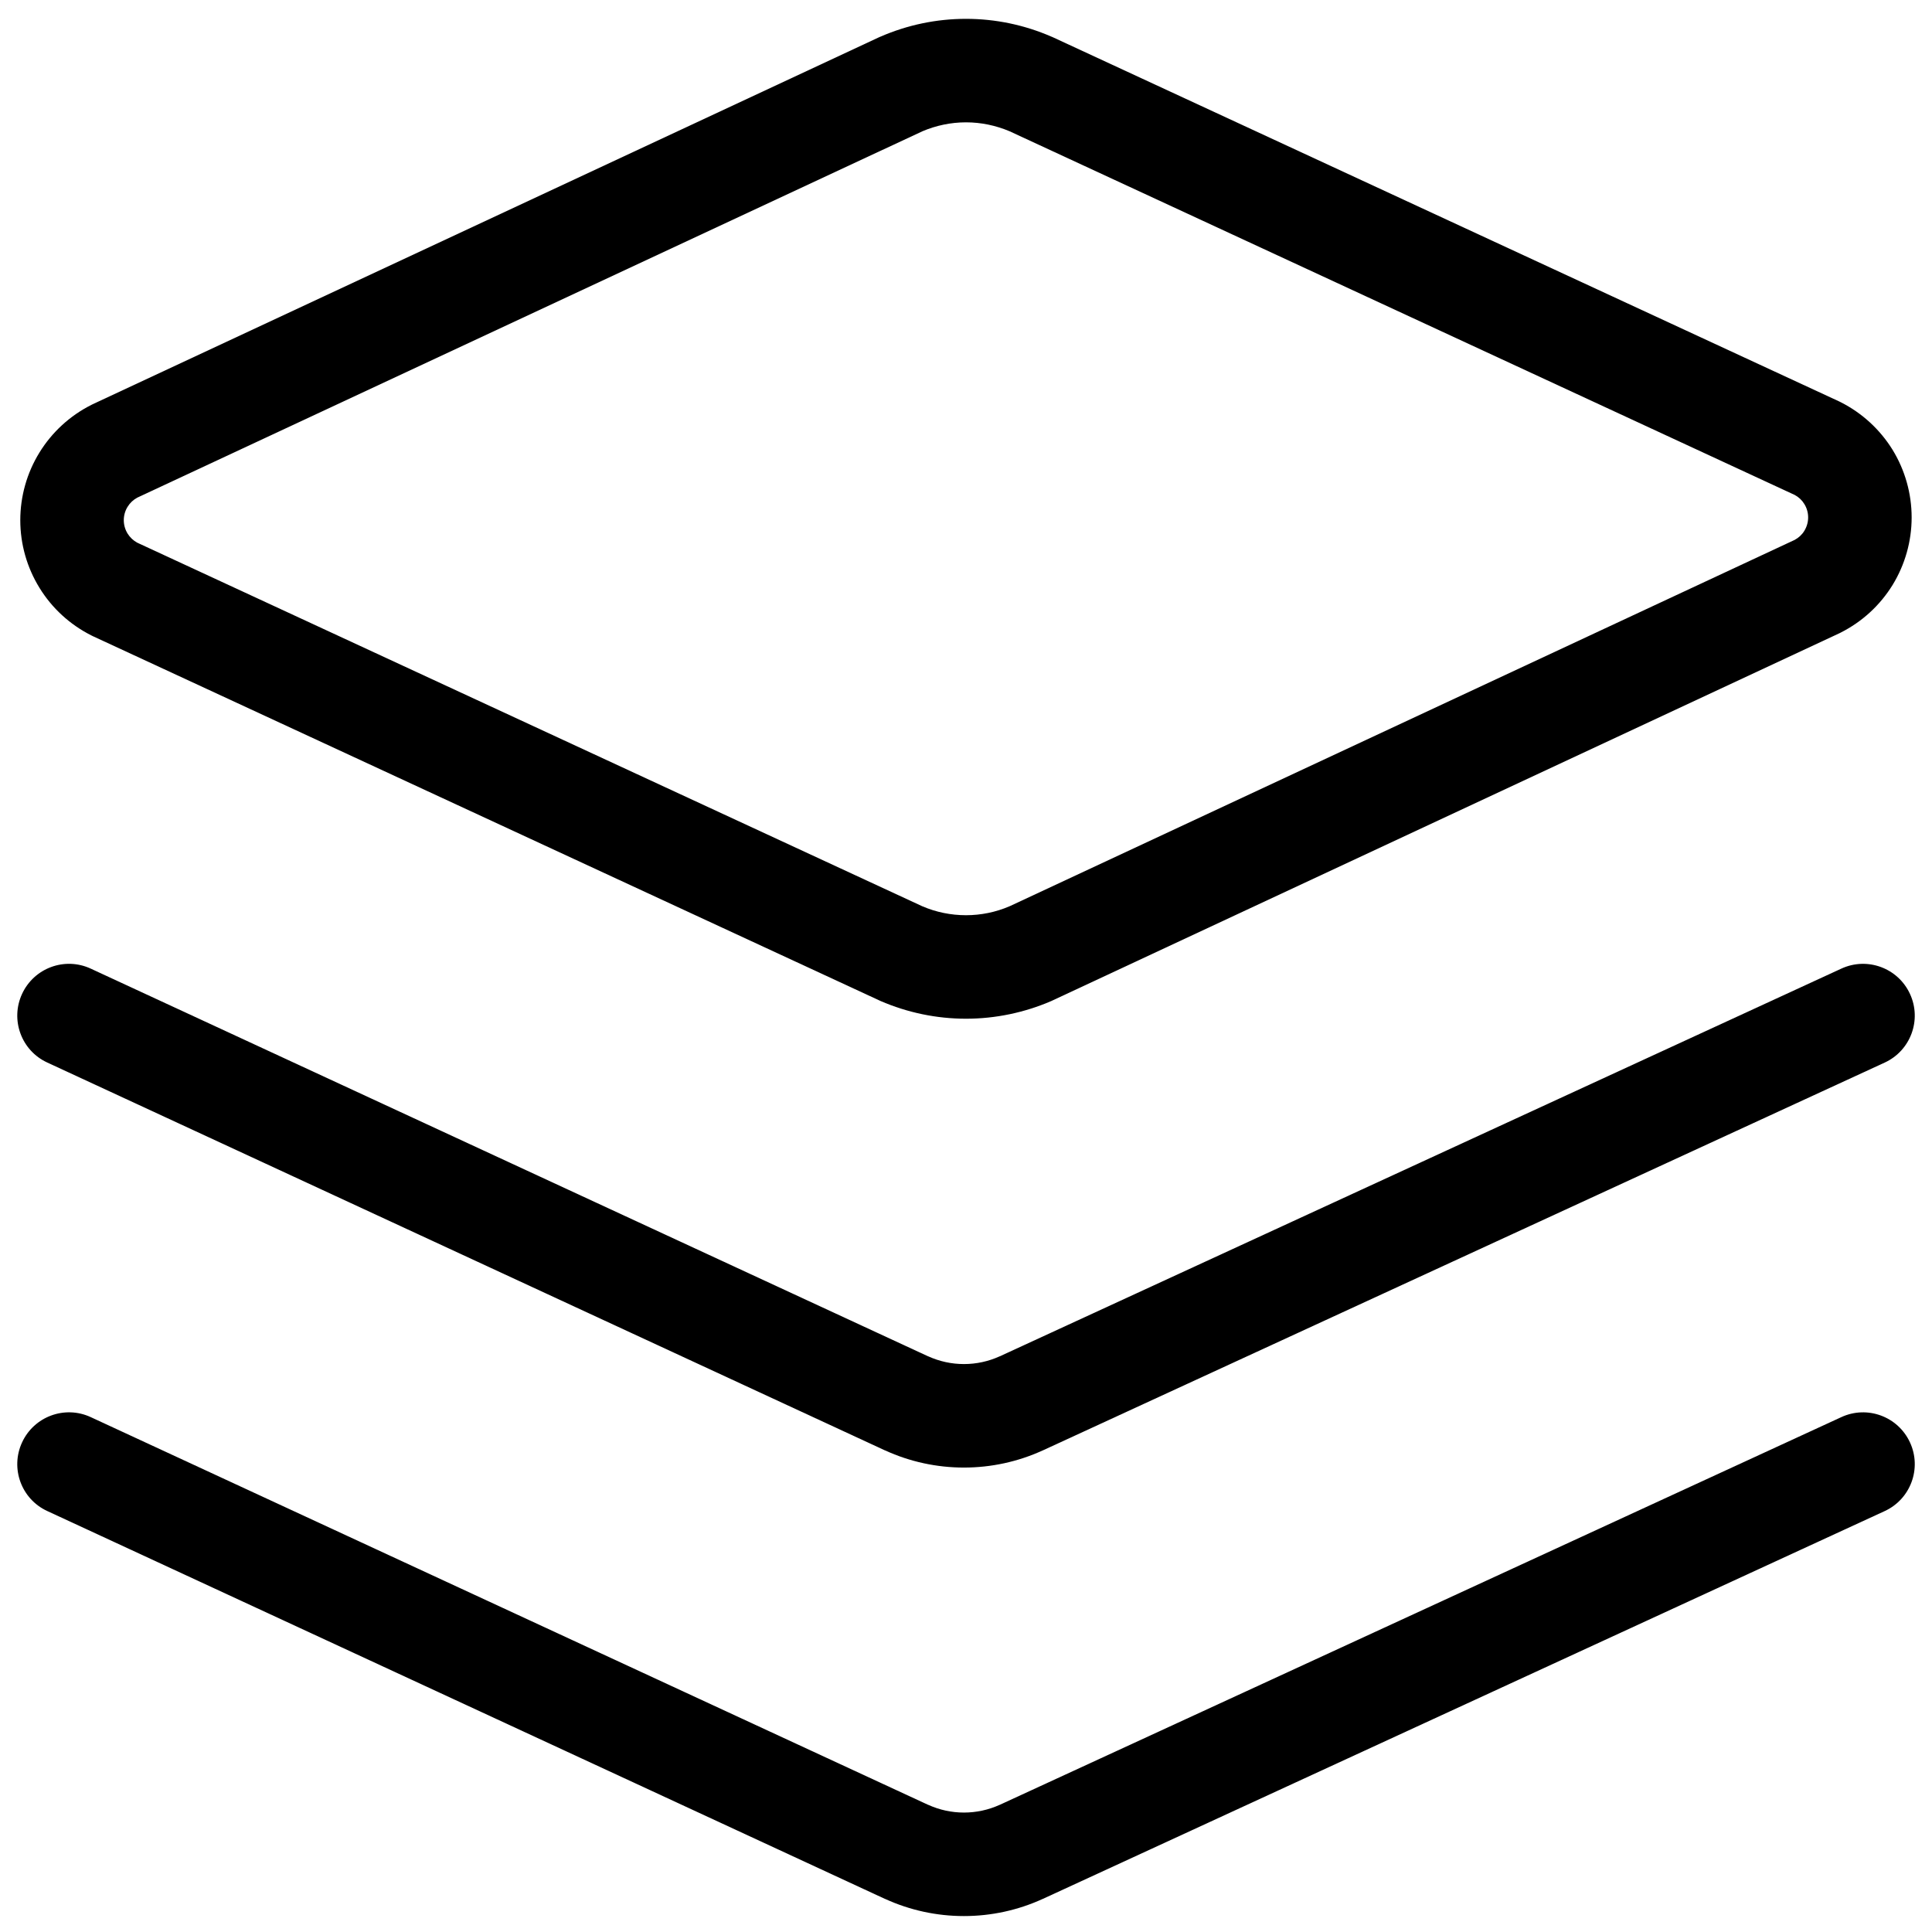
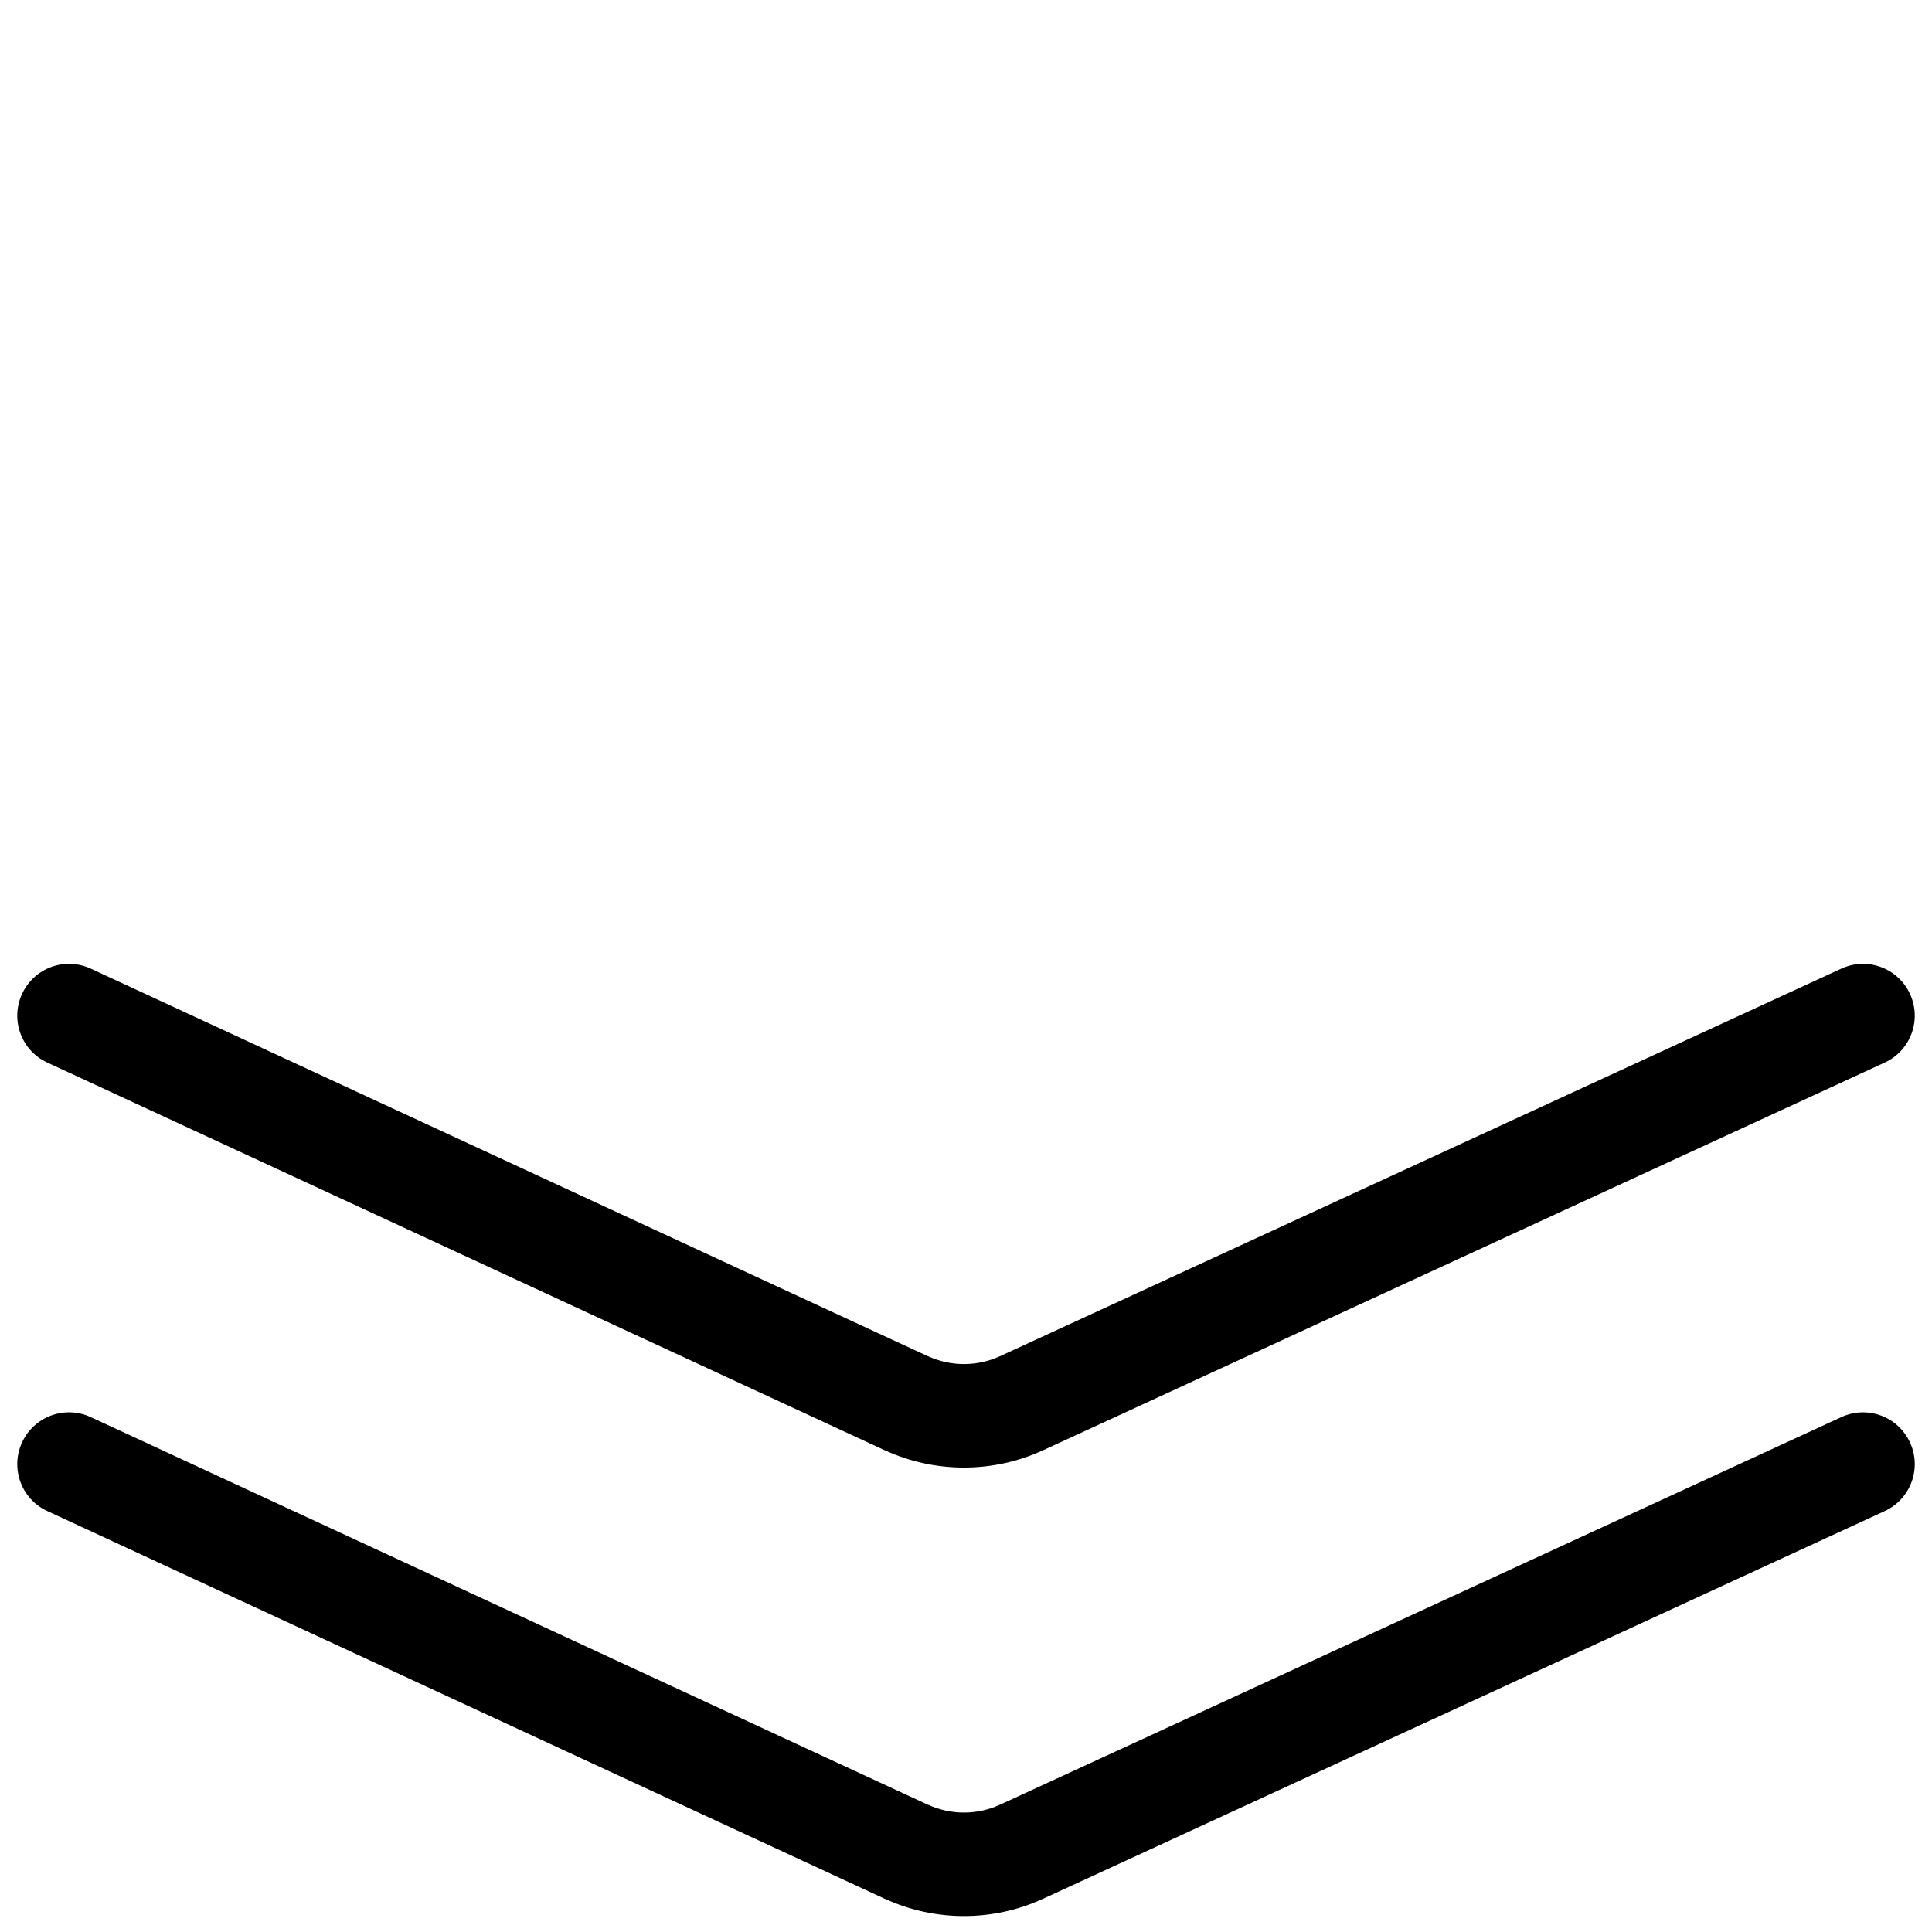
<svg xmlns="http://www.w3.org/2000/svg" width="28" height="28" viewBox="0 0 28 28" fill="none">
-   <path fill-rule="evenodd" clip-rule="evenodd" d="M13.367 1.903L1.99 7.212C1.932 7.243 1.883 7.289 1.849 7.345C1.813 7.403 1.794 7.47 1.794 7.539C1.794 7.607 1.813 7.674 1.849 7.733C1.883 7.788 1.932 7.834 1.989 7.865L13.366 13.134C13.566 13.22 13.782 13.264 14 13.264C14.217 13.264 14.432 13.22 14.632 13.134L26.009 7.825C26.067 7.794 26.116 7.749 26.15 7.693C26.186 7.634 26.205 7.567 26.205 7.499C26.205 7.43 26.186 7.363 26.15 7.305C26.116 7.249 26.067 7.203 26.01 7.173L14.633 1.903C14.433 1.818 14.217 1.773 14 1.773C13.782 1.773 13.567 1.818 13.367 1.903ZM12.761 0.531C13.152 0.361 13.573 0.273 14 0.273C14.426 0.273 14.847 0.361 15.238 0.531L15.255 0.538L26.655 5.818C26.662 5.822 26.67 5.825 26.677 5.829C26.986 5.985 27.246 6.224 27.428 6.518C27.609 6.813 27.705 7.153 27.705 7.499C27.705 7.845 27.609 8.184 27.428 8.479C27.246 8.774 26.986 9.012 26.677 9.168C26.671 9.172 26.664 9.175 26.657 9.178L15.257 14.498L15.238 14.507C14.847 14.676 14.426 14.764 14 14.764C13.573 14.764 13.152 14.676 12.761 14.507L12.744 14.499L1.344 9.219C1.337 9.216 1.329 9.212 1.322 9.208C1.013 9.052 0.753 8.814 0.572 8.519C0.39 8.224 0.294 7.885 0.294 7.539C0.294 7.193 0.39 6.853 0.572 6.558C0.753 6.264 1.013 6.025 1.322 5.869C1.329 5.866 1.335 5.862 1.342 5.859L12.742 0.539L12.761 0.531Z" fill="currentColor" />
  <path fill-rule="evenodd" clip-rule="evenodd" d="M27.681 14.405C27.855 14.781 27.69 15.227 27.314 15.4L15.114 21.02L15.111 21.021C14.753 21.185 14.364 21.269 13.97 21.269C13.576 21.269 13.187 21.185 12.829 21.021L12.825 21.02L12.825 21.02L0.685 15.399C0.309 15.226 0.146 14.78 0.32 14.404C0.494 14.028 0.939 13.864 1.315 14.038L13.451 19.657C13.452 19.657 13.453 19.657 13.453 19.657C13.616 19.731 13.792 19.769 13.97 19.769C14.149 19.769 14.325 19.731 14.488 19.657C14.488 19.657 14.489 19.657 14.489 19.657L26.686 14.038C27.063 13.864 27.508 14.029 27.681 14.405Z" fill="currentColor" />
-   <path fill-rule="evenodd" clip-rule="evenodd" d="M27.681 20.905C27.855 21.281 27.69 21.727 27.314 21.9L15.114 27.52L15.111 27.521C14.753 27.685 14.364 27.769 13.97 27.769C13.576 27.769 13.187 27.685 12.829 27.521L12.825 27.52L12.825 27.52L0.685 21.899C0.309 21.726 0.146 21.28 0.32 20.904C0.494 20.528 0.939 20.364 1.315 20.538L13.451 26.157C13.452 26.157 13.453 26.157 13.453 26.157C13.616 26.231 13.792 26.269 13.97 26.269C14.149 26.269 14.325 26.231 14.488 26.157C14.488 26.157 14.489 26.157 14.489 26.157L26.686 20.538C27.063 20.364 27.508 20.529 27.681 20.905Z" fill="currentColor" />
+   <path fill-rule="evenodd" clip-rule="evenodd" d="M27.681 20.905C27.855 21.281 27.69 21.727 27.314 21.9L15.114 27.52L15.111 27.521C14.753 27.685 14.364 27.769 13.97 27.769C13.576 27.769 13.187 27.685 12.829 27.521L12.825 27.52L0.685 21.899C0.309 21.726 0.146 21.28 0.32 20.904C0.494 20.528 0.939 20.364 1.315 20.538L13.451 26.157C13.452 26.157 13.453 26.157 13.453 26.157C13.616 26.231 13.792 26.269 13.97 26.269C14.149 26.269 14.325 26.231 14.488 26.157C14.488 26.157 14.489 26.157 14.489 26.157L26.686 20.538C27.063 20.364 27.508 20.529 27.681 20.905Z" fill="currentColor" />
</svg>